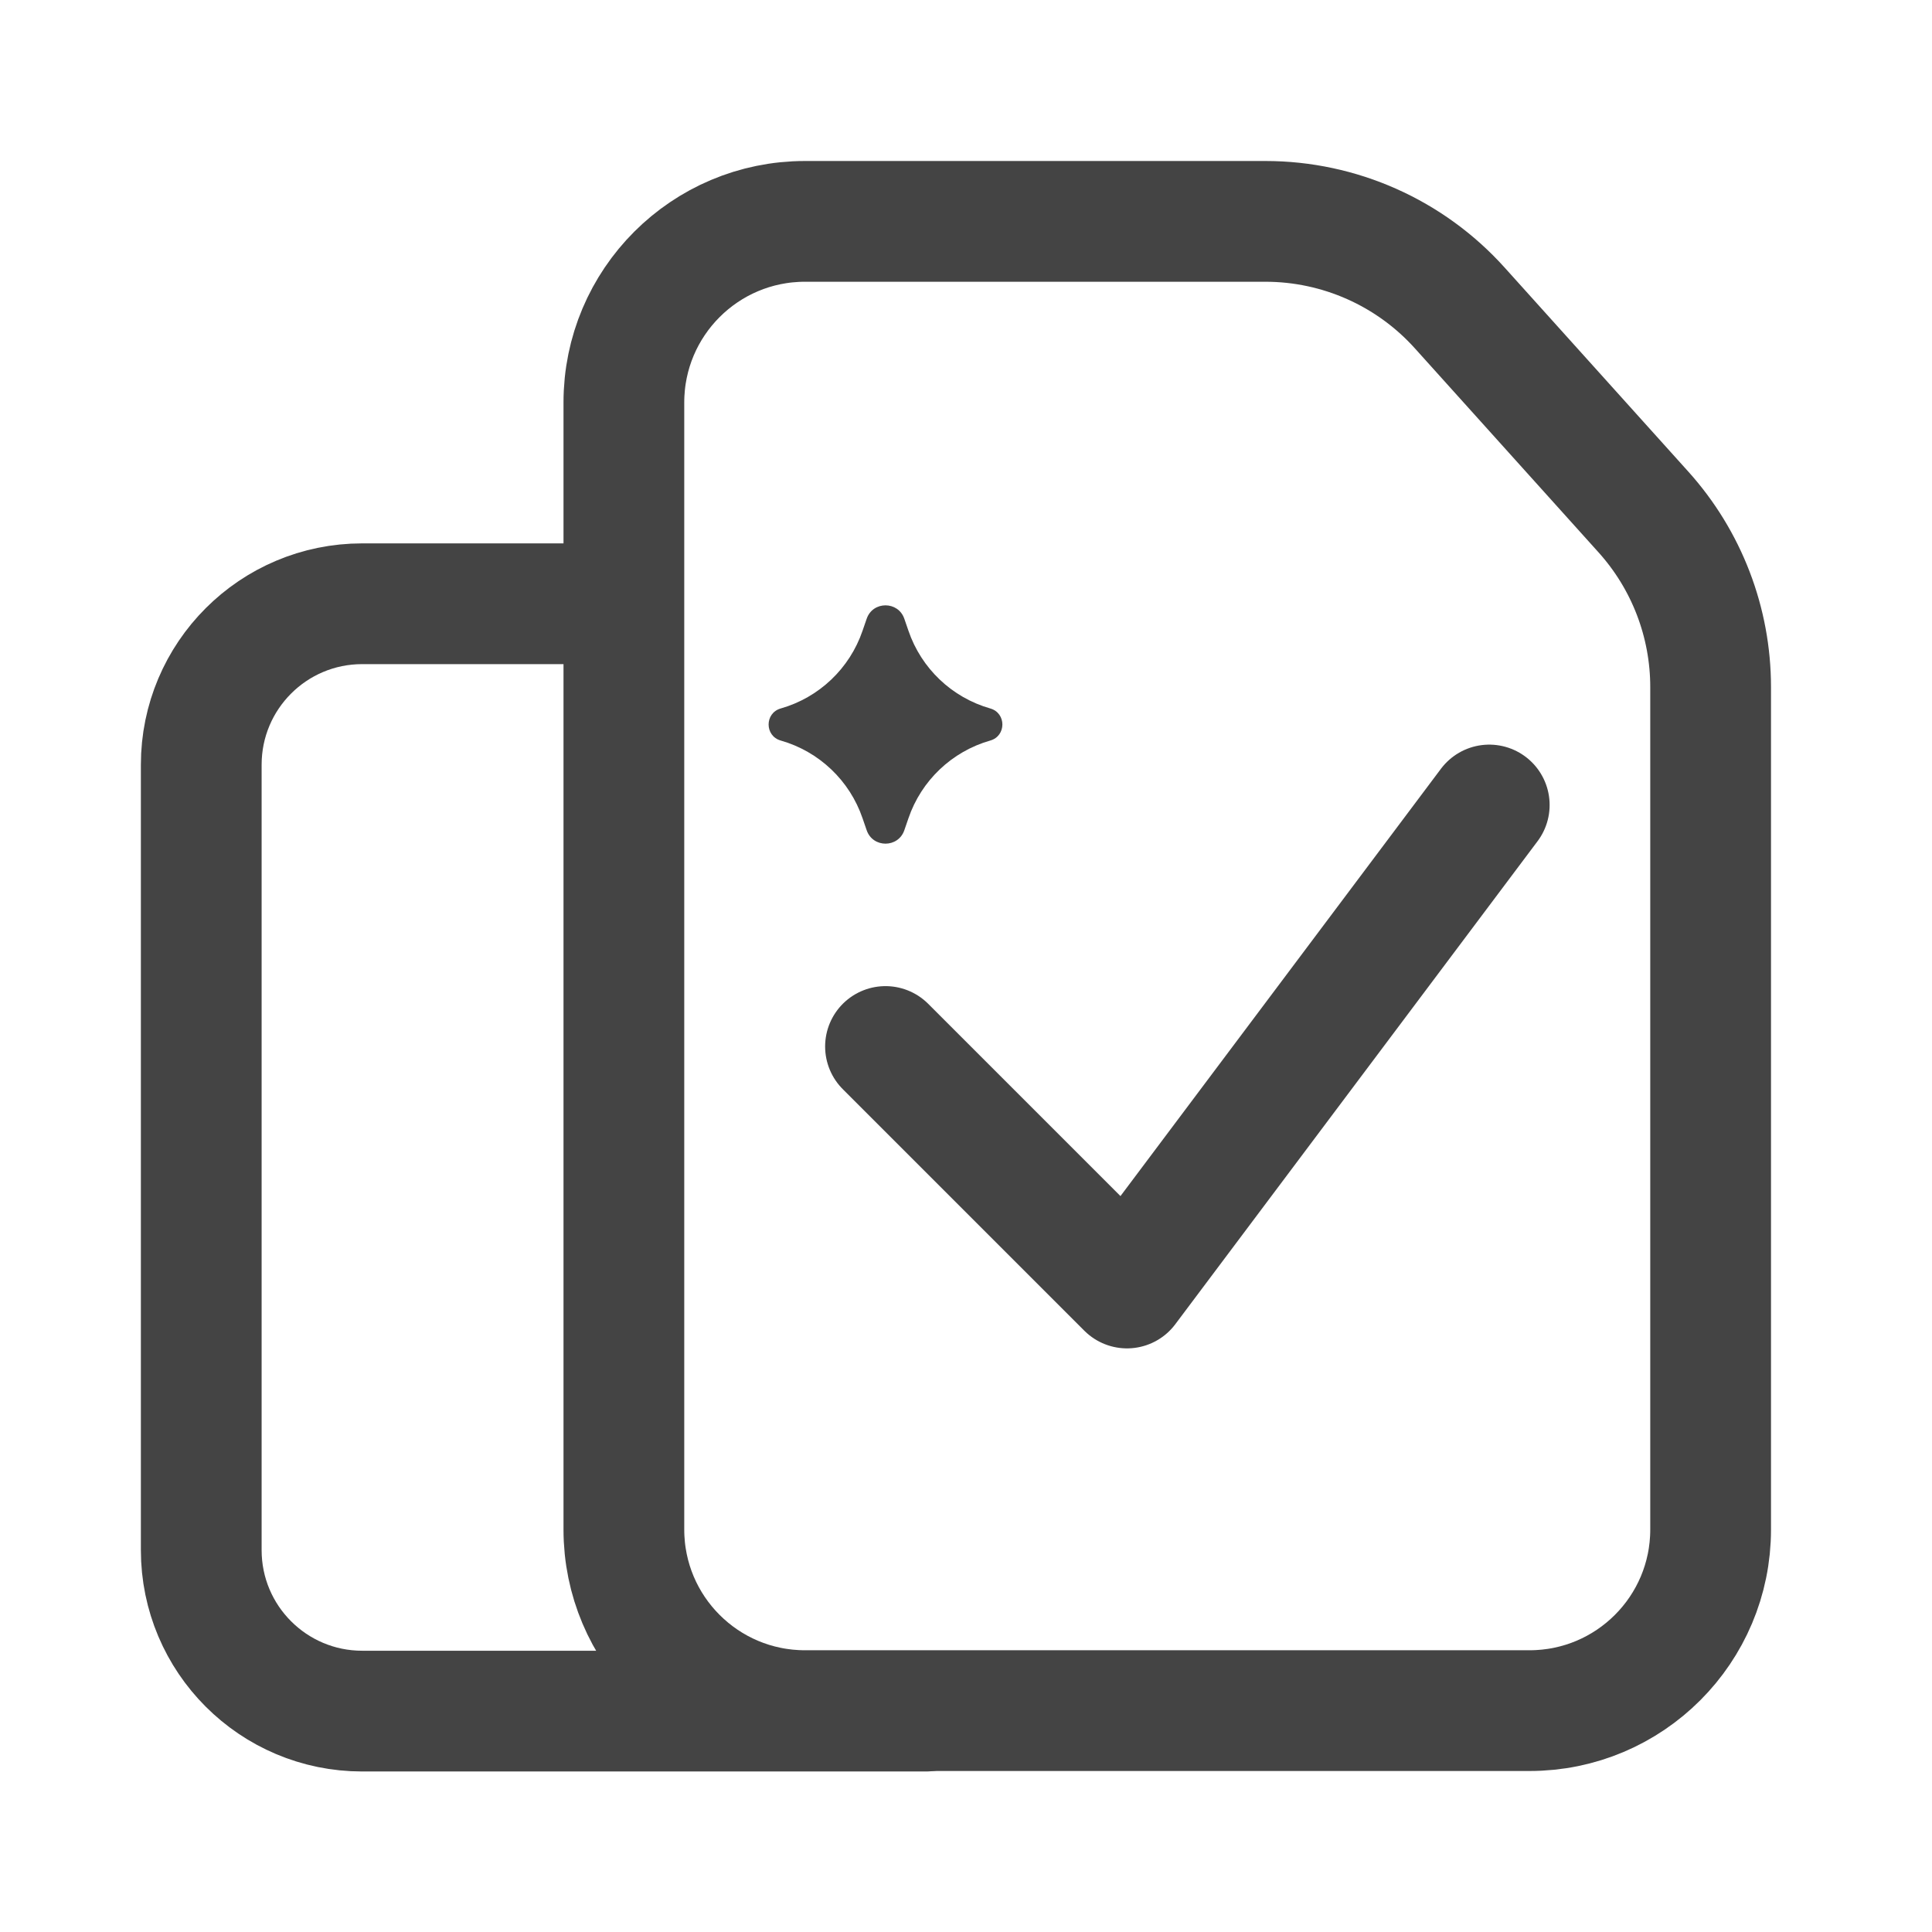
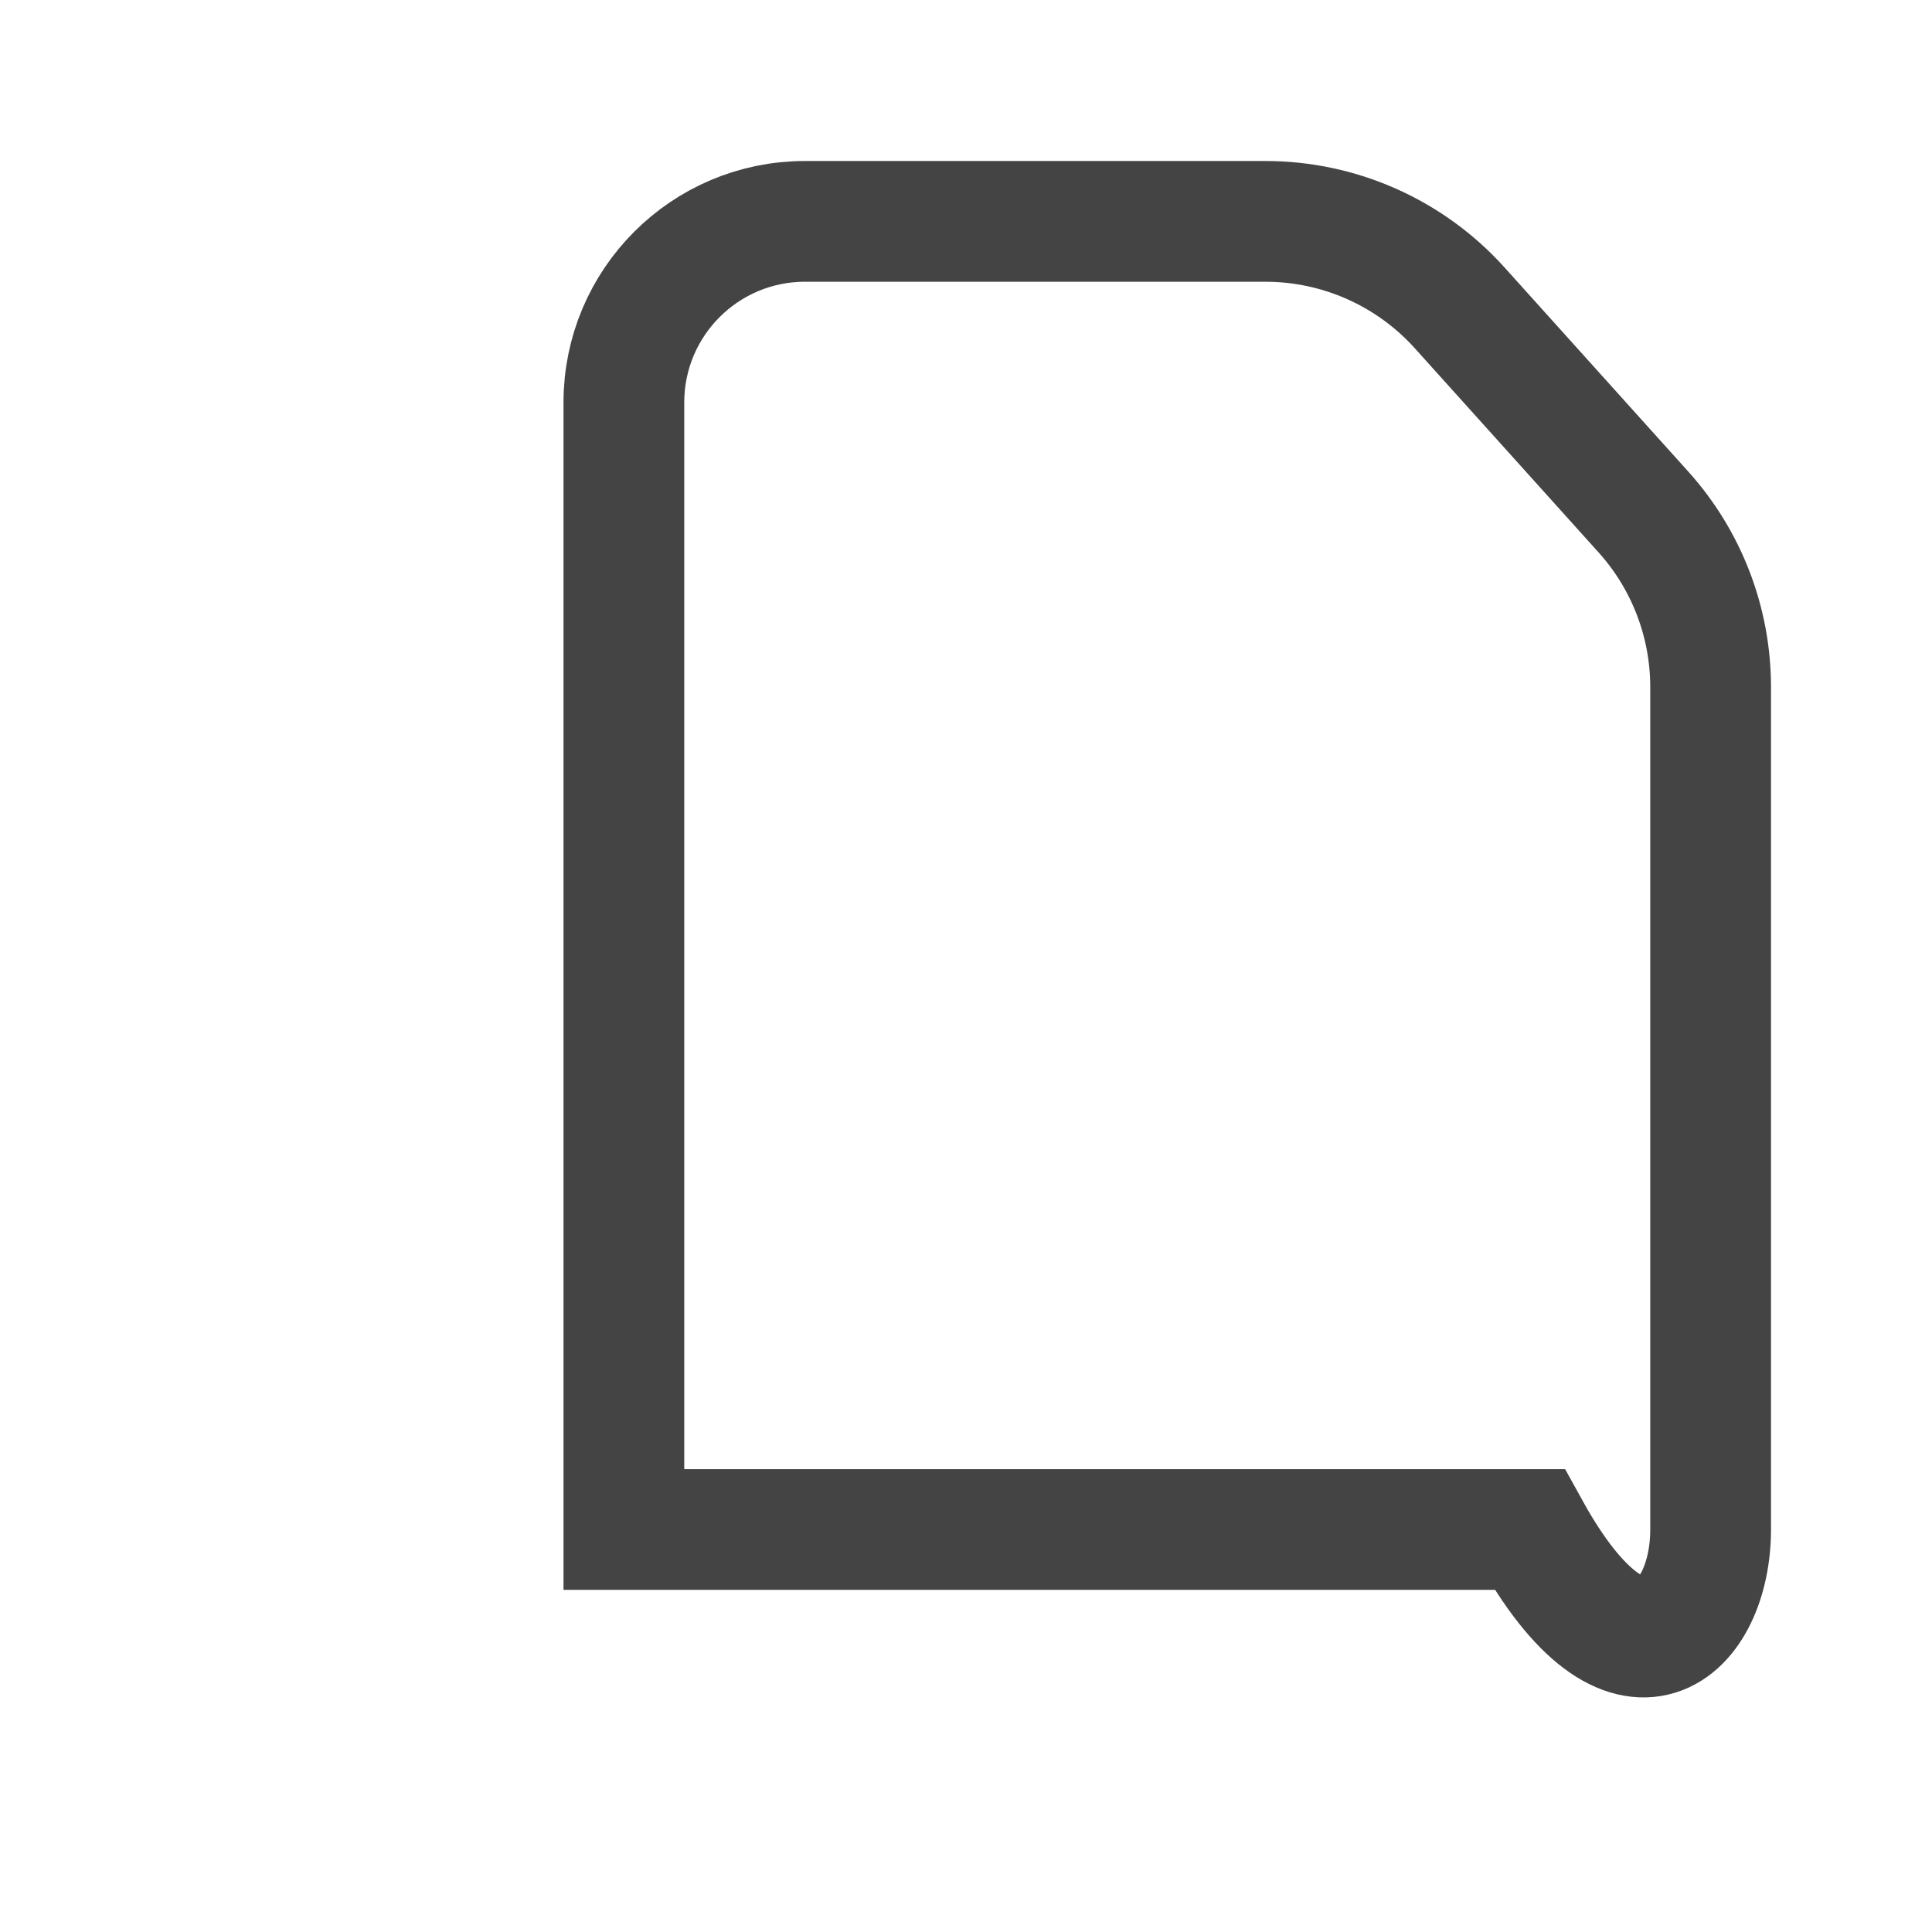
<svg xmlns="http://www.w3.org/2000/svg" width="24" height="24" viewBox="0 0 24 24" fill="none">
-   <path d="M7.75 5V19C7.75 20.243 8.757 21.25 10 21.25H19C20.243 21.25 21.25 20.243 21.25 19V8.535C21.25 7.732 20.953 6.958 20.416 6.361L18.134 3.826C17.518 3.141 16.64 2.75 15.719 2.75H10C8.757 2.75 7.75 3.757 7.75 5Z" stroke="#444444" stroke-width="1.5" />
-   <path d="M7.5 7.5H4.5C3.395 7.5 2.5 8.395 2.5 9.5L2.5 19.256C2.5 20.361 3.395 21.256 4.5 21.256H11.5" stroke="#444444" stroke-width="1.5" stroke-linecap="round" stroke-linejoin="round" />
-   <path d="M10.766 7.687C10.842 7.464 11.158 7.464 11.234 7.687L11.285 7.835C11.445 8.304 11.825 8.665 12.302 8.801V8.801C12.502 8.858 12.502 9.142 12.302 9.199V9.199C11.825 9.335 11.445 9.696 11.285 10.165L11.234 10.313C11.158 10.536 10.842 10.536 10.766 10.313L10.715 10.165C10.555 9.696 10.175 9.335 9.698 9.199V9.199C9.498 9.142 9.498 8.858 9.698 8.801V8.801C10.175 8.665 10.555 8.304 10.715 7.835L10.766 7.687Z" fill="#444444" />
-   <path d="M11 13L14 16L18.5 10" stroke="#444444" stroke-width="1.5" stroke-linecap="round" stroke-linejoin="round" />
+   <path d="M7.75 5V19H19C20.243 21.25 21.25 20.243 21.25 19V8.535C21.25 7.732 20.953 6.958 20.416 6.361L18.134 3.826C17.518 3.141 16.64 2.75 15.719 2.75H10C8.757 2.75 7.75 3.757 7.75 5Z" stroke="#444444" stroke-width="1.5" />
</svg>